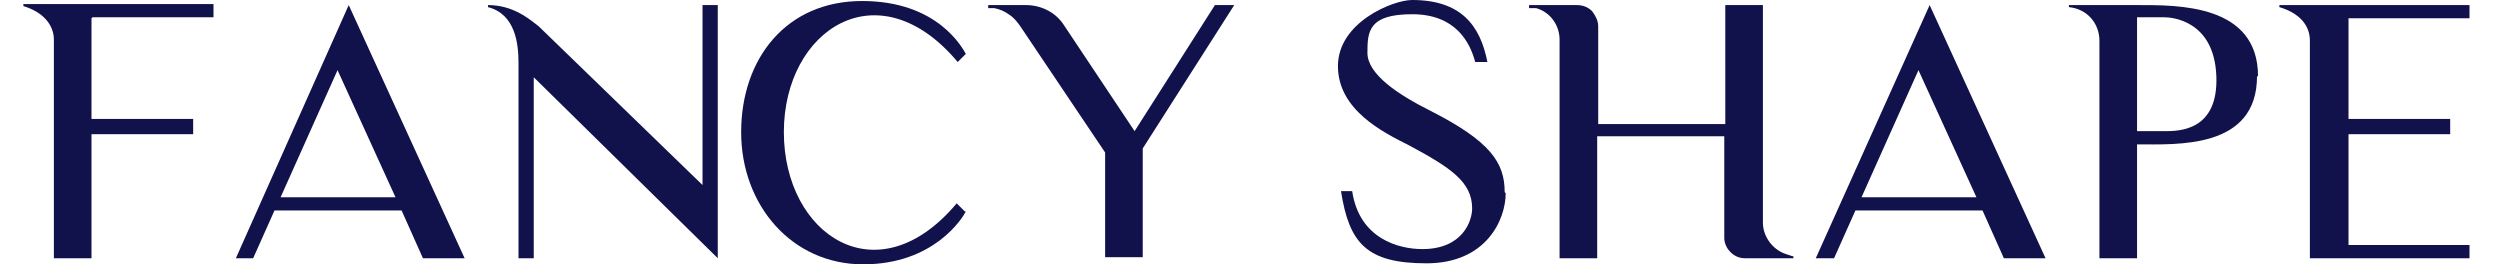
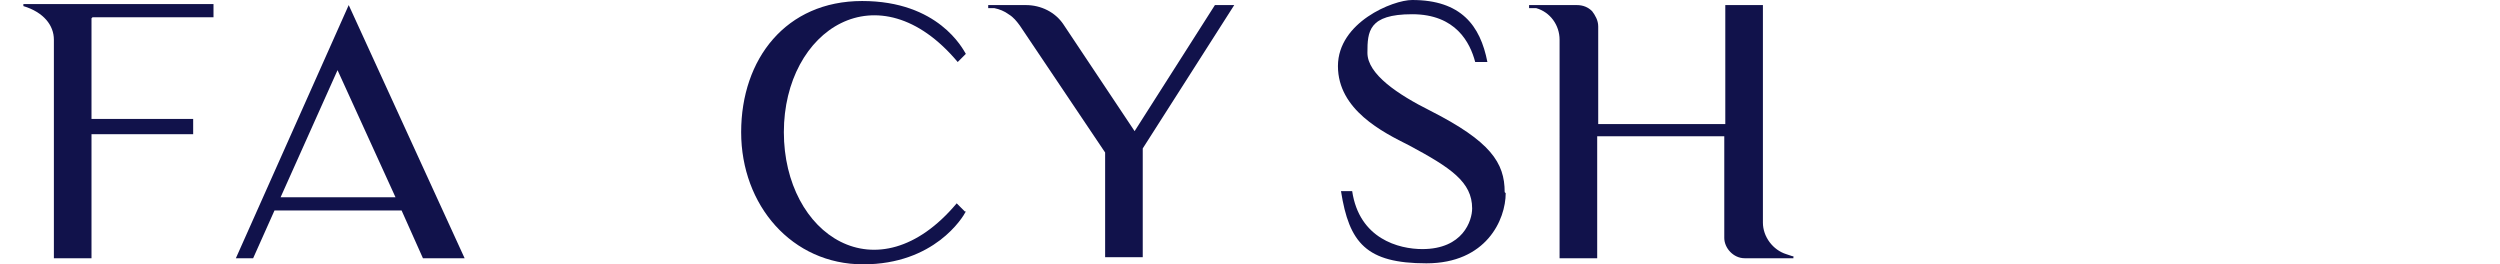
<svg xmlns="http://www.w3.org/2000/svg" version="1.1" viewBox="0 0 245.9 26">
  <defs>
    <style>
      .cls-1 {
        fill: #11124b;
      }
    </style>
  </defs>
  <g>
    <g id="svg_diamond_art">
      <time>DIAMOND ART
      </time>
      <g>
        <path class="cls-1" d="M9,1.8v9.9h10v1.5h-10v12.2h-3.7V3.9c0-1.4-1-2.7-3-3.3v-.2h18.7v1.3h-11.9Z" />
        <path class="cls-1" d="M23.2,25.4L34.3.5l11.4,24.9h-4.1l-2.1-4.7h-12.5l-2.1,4.7h-1.7ZM27.5,19.4h11.4l-5.7-12.5-5.6,12.5Z" />
-         <path class="cls-1" d="M70.6.5v24.9L52.5,7.6v17.8h-1.5V6.2c0-1.9-.3-4.8-3-5.5v-.2c2.5,0,4.1,1.4,5,2.1l16.1,15.6V.5h1.5Z" />
        <path class="cls-1" d="M95,20.8c-.3.6-3.1,5.2-10.1,5.2s-12-5.8-12-13S77.3.1,84.8.1s9.9,4.7,10.2,5.2l-.8.8c-7.8-9.3-17.1-3.2-17.1,6.9s9.2,16.3,17,7l.8.8Z" />
        <path class="cls-1" d="M121.4.5l-9,14.1v10.7h-3.7v-10.3l-8.4-12.5c-.3-.4-.6-.8-1.1-1.1-.4-.3-.9-.5-1.4-.6h-.6v-.3h3.7c1.5,0,2.9.7,3.7,1.9l7,10.5,7.9-12.4h1.8Z" />
        <path class="cls-1" d="M148.1,19c0,2.6-1.9,6.9-7.8,6.9s-7.6-2-8.4-7.1h1.1c.7,4.7,4.6,5.7,6.9,5.7,4,0,4.9-2.8,4.9-4,0-2.6-2.1-4-6.2-6.2-2.6-1.3-7-3.5-7-7.8S137,0,138.9,0c4.8,0,6.7,2.5,7.4,6.1h-1.2c-.5-1.9-1.9-4.7-6.2-4.7s-4.4,1.7-4.4,3.8,3,4.1,6.2,5.7c5.9,3,7.3,5.1,7.3,8Z" />
        <path class="cls-1" d="M176.4,25.2v.2h-4.8c-1.1,0-2-1-2-2v-10h-12.5v12h-3.7V3.9c0-1.4-.9-2.7-2.3-3.1,0,0,0,0-.1,0h-.6v-.3h4.7c.6,0,1.1.2,1.5.6.3.4.6.9.6,1.5v9.6h12.5V.5h3.7v21.4c0,1.4,1,2.7,2.3,3.1h0l.6.2Z" />
-         <path class="cls-1" d="M178.6,25.4L189.8.5l11.4,24.9h-4.1l-2.1-4.7h-12.5l-2.1,4.7h-1.7ZM183,19.4h11.4l-5.7-12.5-5.6,12.5Z" />
-         <path class="cls-1" d="M222,7.5c0,7.2-7.9,6.7-11.8,6.7v11.2h-3.7V4c0-1.6-1.1-3.1-3-3.3v-.2h6.8c3.9,0,11.8-.1,11.8,7ZM218,7.5c-.2-5.5-4.4-5.8-5.1-5.8h-2.7v11.2h2.7c1.4,0,5.3,0,5.1-5.4Z" />
-         <path class="cls-1" d="M242.9,24.1v1.3h-15.7V4c0-1.5-1-2.7-3-3.3v-.2h18.7v1.3h-11.9v9.9h10v1.5h-10v10.9h11.9Z" />
      </g>
    </g>
  </g>
</svg>